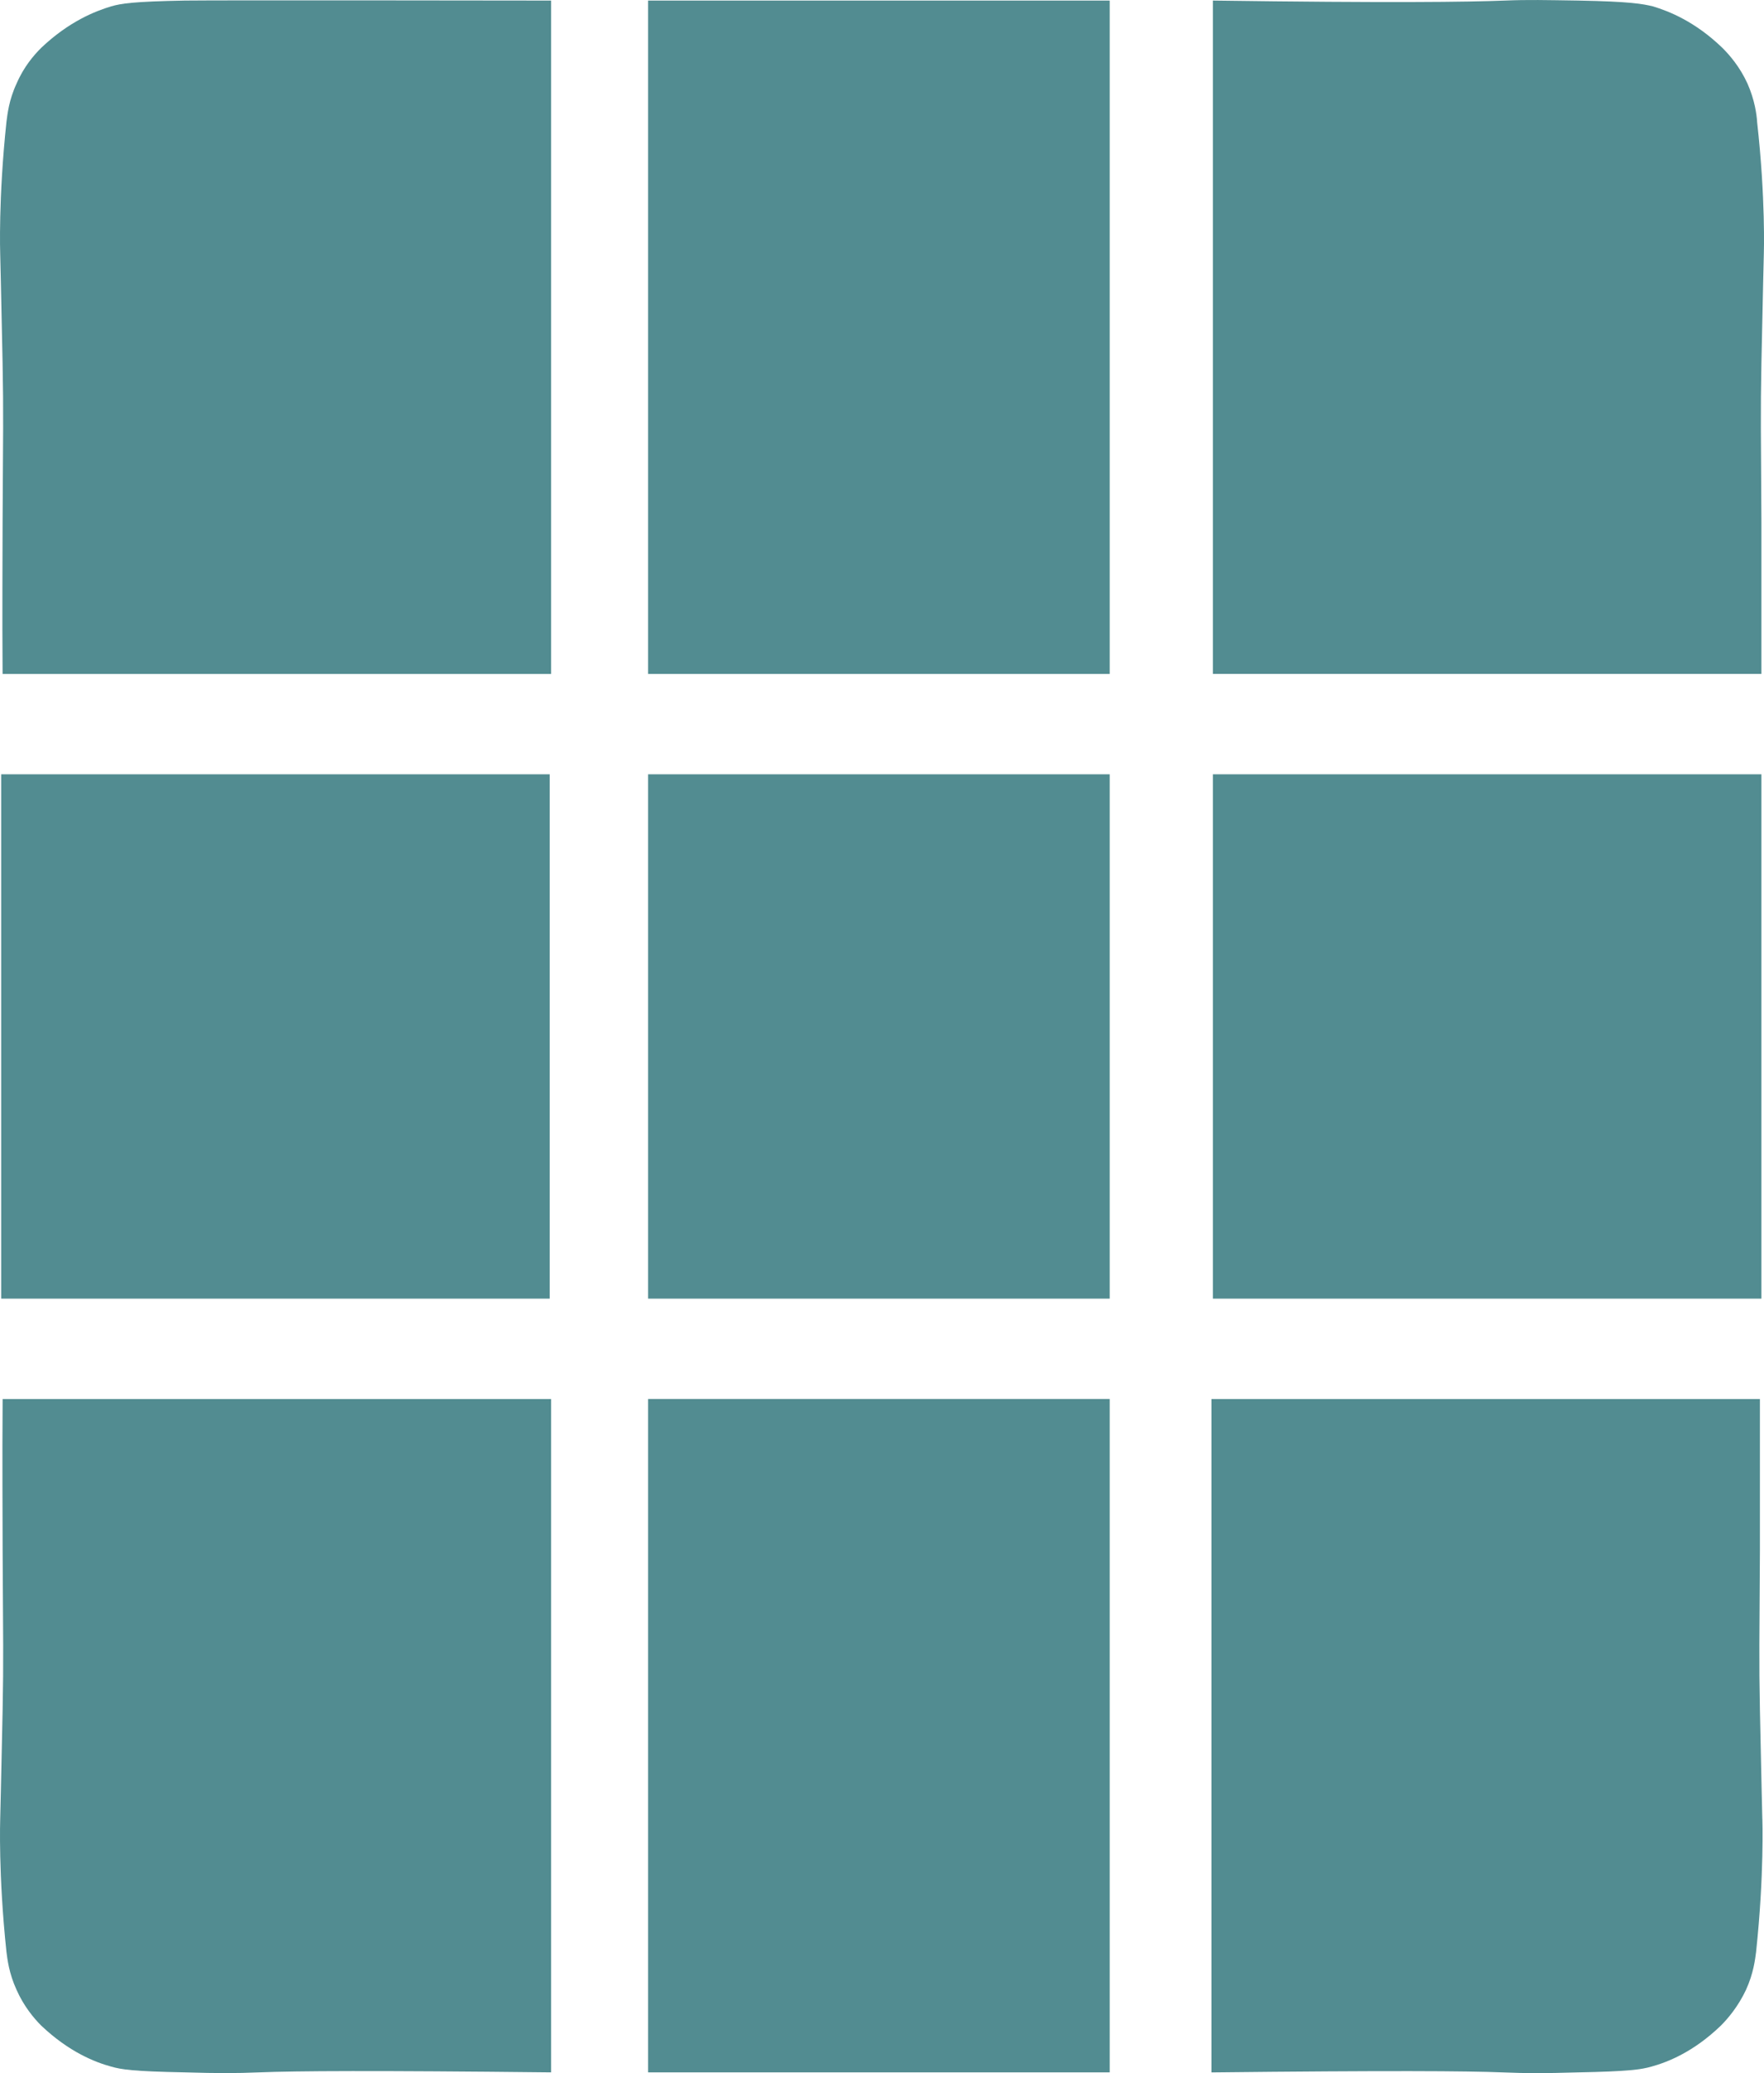
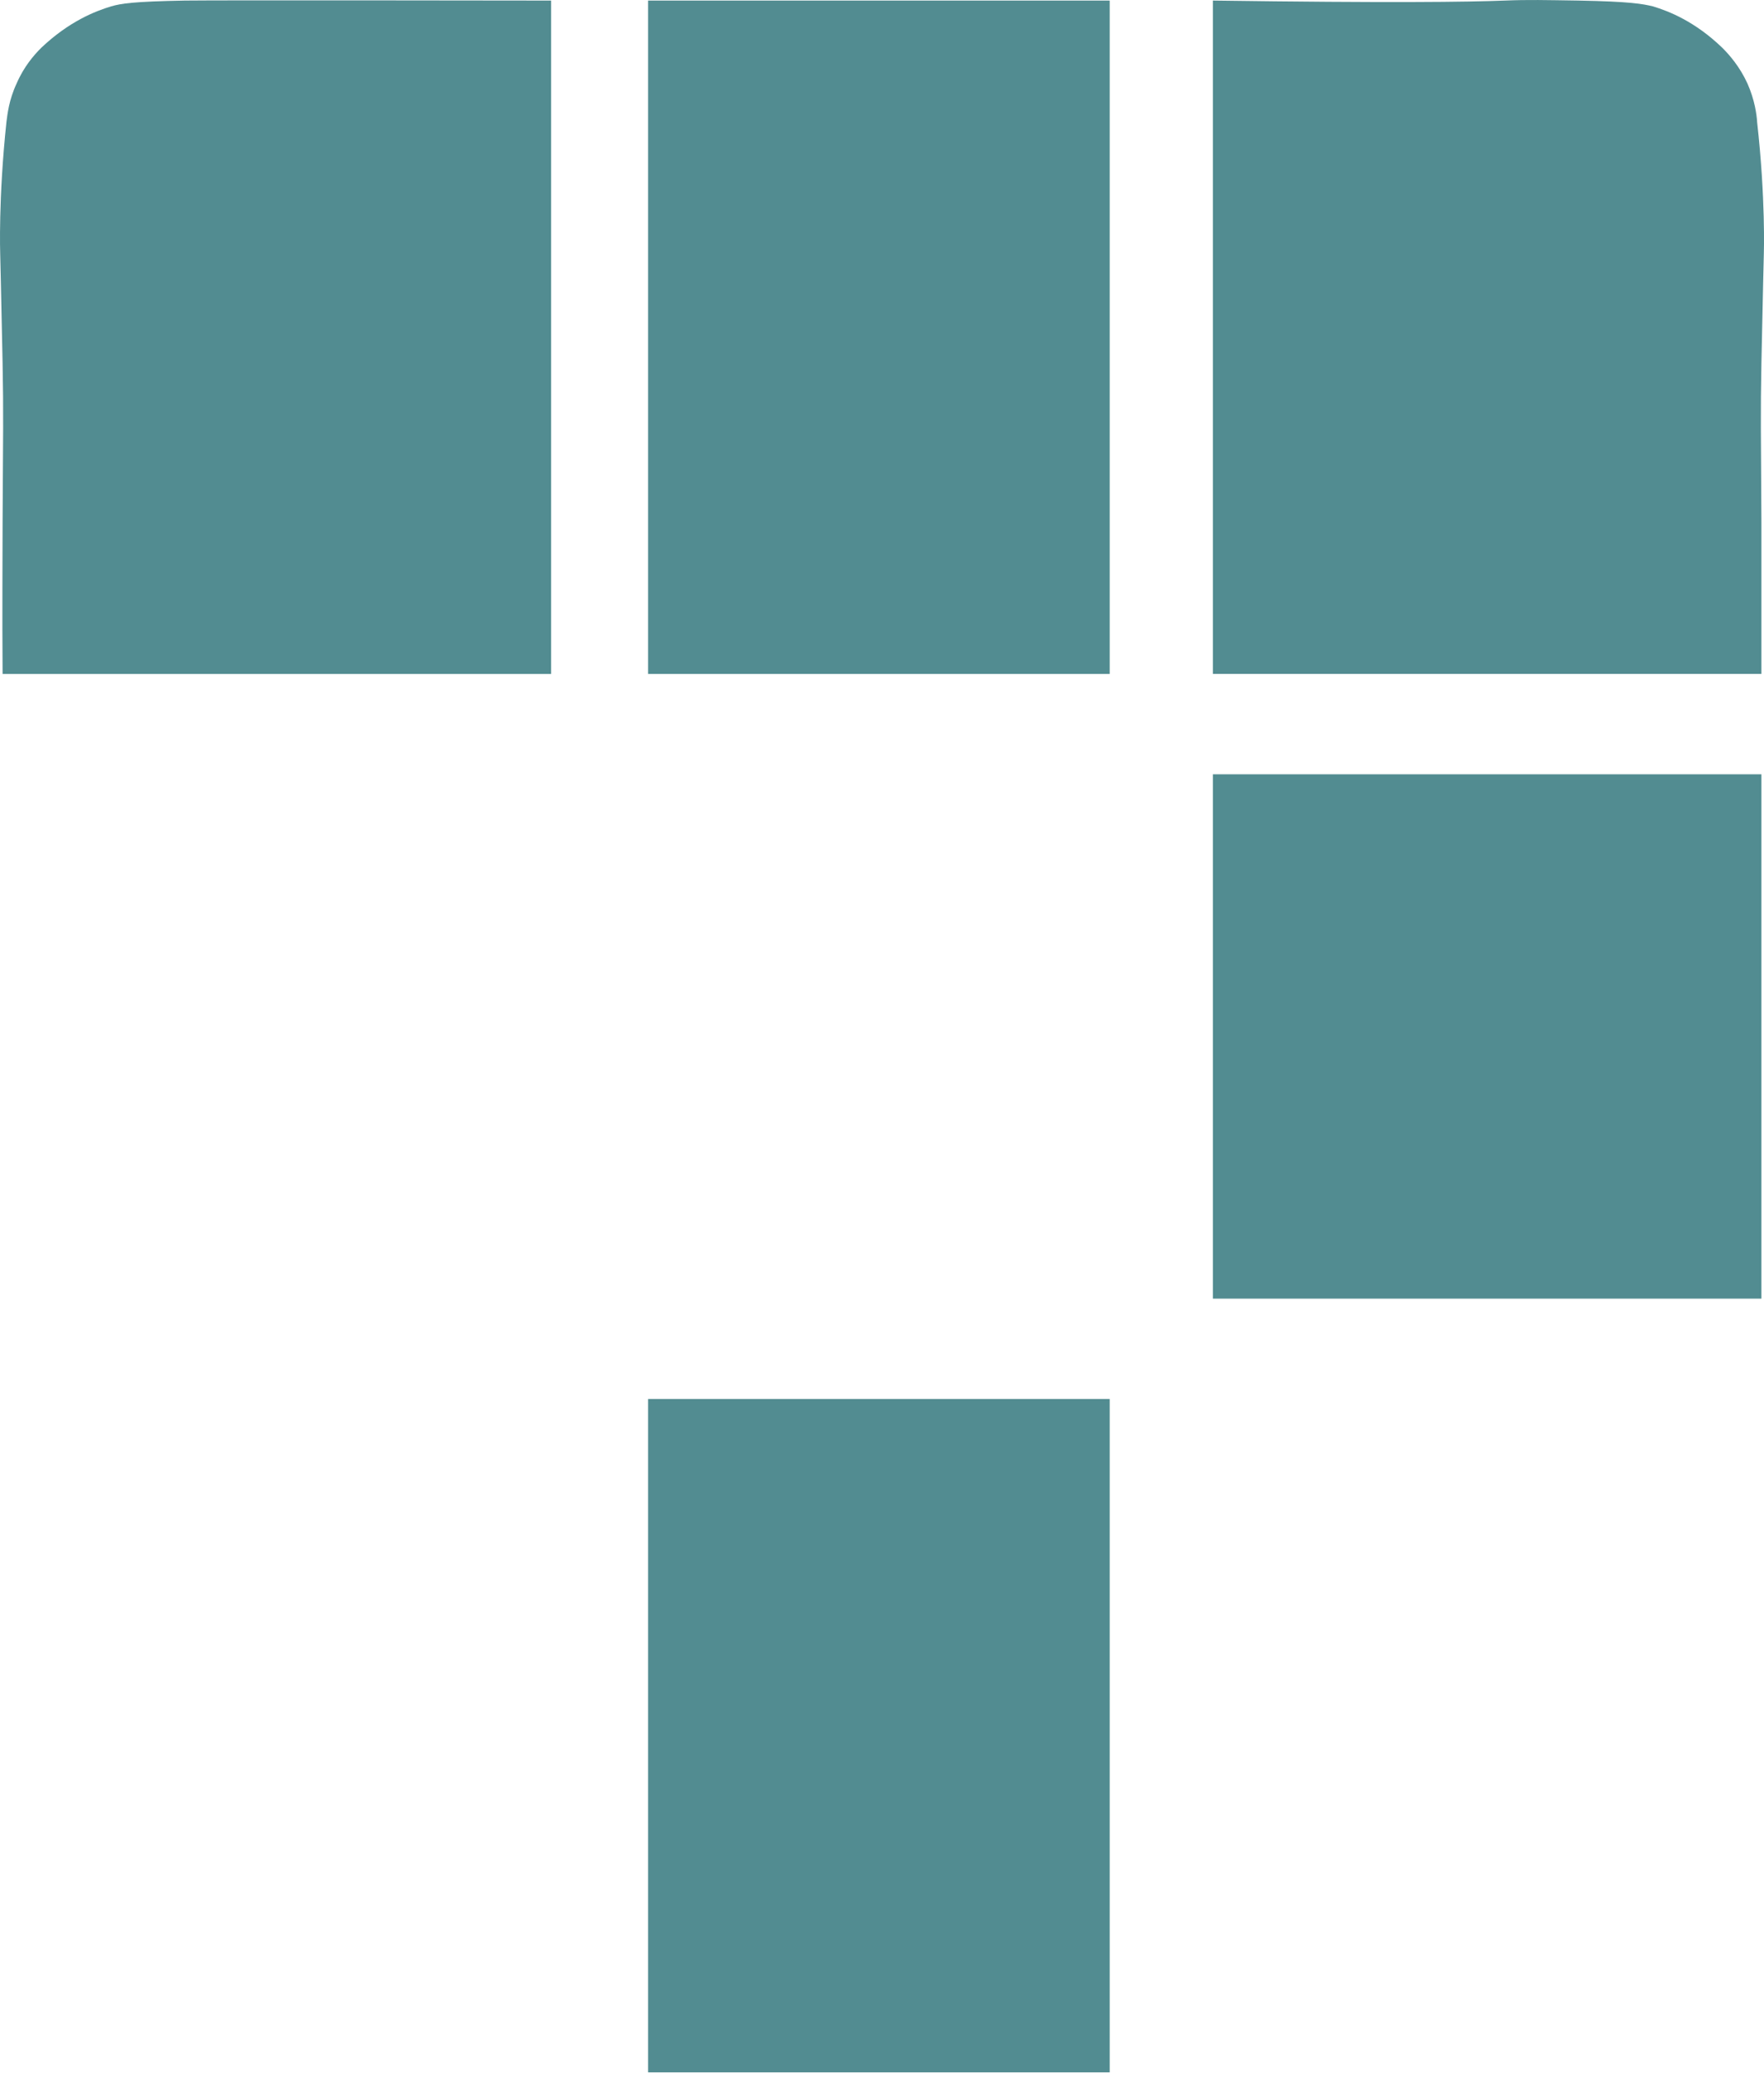
<svg xmlns="http://www.w3.org/2000/svg" id="Layer_2" viewBox="0 0 435.65 512">
  <defs>
    <style>.cls-1{fill:#528c91;stroke-width:0px;}</style>
  </defs>
  <g id="Layer_1-2">
    <path class="cls-1" d="M433.94,30.04c2.14,19.06,1.67,32.64,1.67,32.64,0,0-.24,9.41-.6,27.04-.24,12.39-.12,17.04,0,39.31v37.41h-135.46V.14c43.84.6,62.9.36,72.08,0,5.84-.24,10.01-.12,18.23,0,12.87.24,15.84.83,18.35,1.43,3.93,1.19,10.36,3.69,17.16,10.25,1.79,1.79,4.29,4.65,6.2,8.82,1.79,4.05,2.26,7.62,2.38,9.41Z" />
-     <path class="cls-1" d="M435.25,449.28s.48,13.7-1.55,32.76c-.24,1.79-.6,5.24-2.5,9.41-1.91,4.05-4.41,7.03-6.2,8.82-6.79,6.55-13.22,9.05-17.16,10.13-2.5.71-5.48,1.19-18.35,1.43-8.22.24-12.39.24-18.23,0-9.05-.36-28.23-.48-72.08,0v-166.31h135.46v37.41c-.12,22.28-.24,26.92,0,39.31.36,17.63.6,27.04.6,27.04Z" />
    <rect class="cls-1" x="299.55" y="191.23" width="135.46" height="129.5" />
    <rect class="cls-1" x="160.05" y="345.51" width="114.01" height="166.31" />
-     <rect class="cls-1" x="160.05" y="191.23" width="114.01" height="129.5" />
    <rect class="cls-1" x="160.05" y=".14" width="114.01" height="166.31" />
-     <path class="cls-1" d="M136.1,345.51v166.31c-43.96-.48-63.02-.36-72.08,0-5.96.24-10.01.24-18.35,0-12.87-.24-15.73-.71-18.23-1.43-3.93-1.07-10.36-3.57-17.27-10.13-1.79-1.79-4.29-4.77-6.08-8.82-1.91-4.17-2.26-7.62-2.5-9.41C-.43,462.98.05,449.28.05,449.28c0,0,.24-9.41.6-27.04.24-12.39.12-17.04,0-39.31,0-8.7-.12-21.56,0-37.41h135.46Z" />
    <path class="cls-1" d="M136.1.14v166.31H.64c-.12-15.73,0-28.59,0-37.41.12-22.28.24-26.92,0-39.31C.29,72.09.05,62.68.05,62.68c0,0-.48-13.58,1.55-32.64.24-1.79.6-5.36,2.5-9.41,1.79-4.17,4.29-7.03,6.08-8.82C17.09,5.26,23.52,2.76,27.45,1.57c2.5-.71,5.36-1.19,18.23-1.43C54.02.02,136.1.14,136.1.14Z" />
-     <rect class="cls-1" x=".29" y="191.23" width="135.46" height="129.5" />
  </g>
</svg>